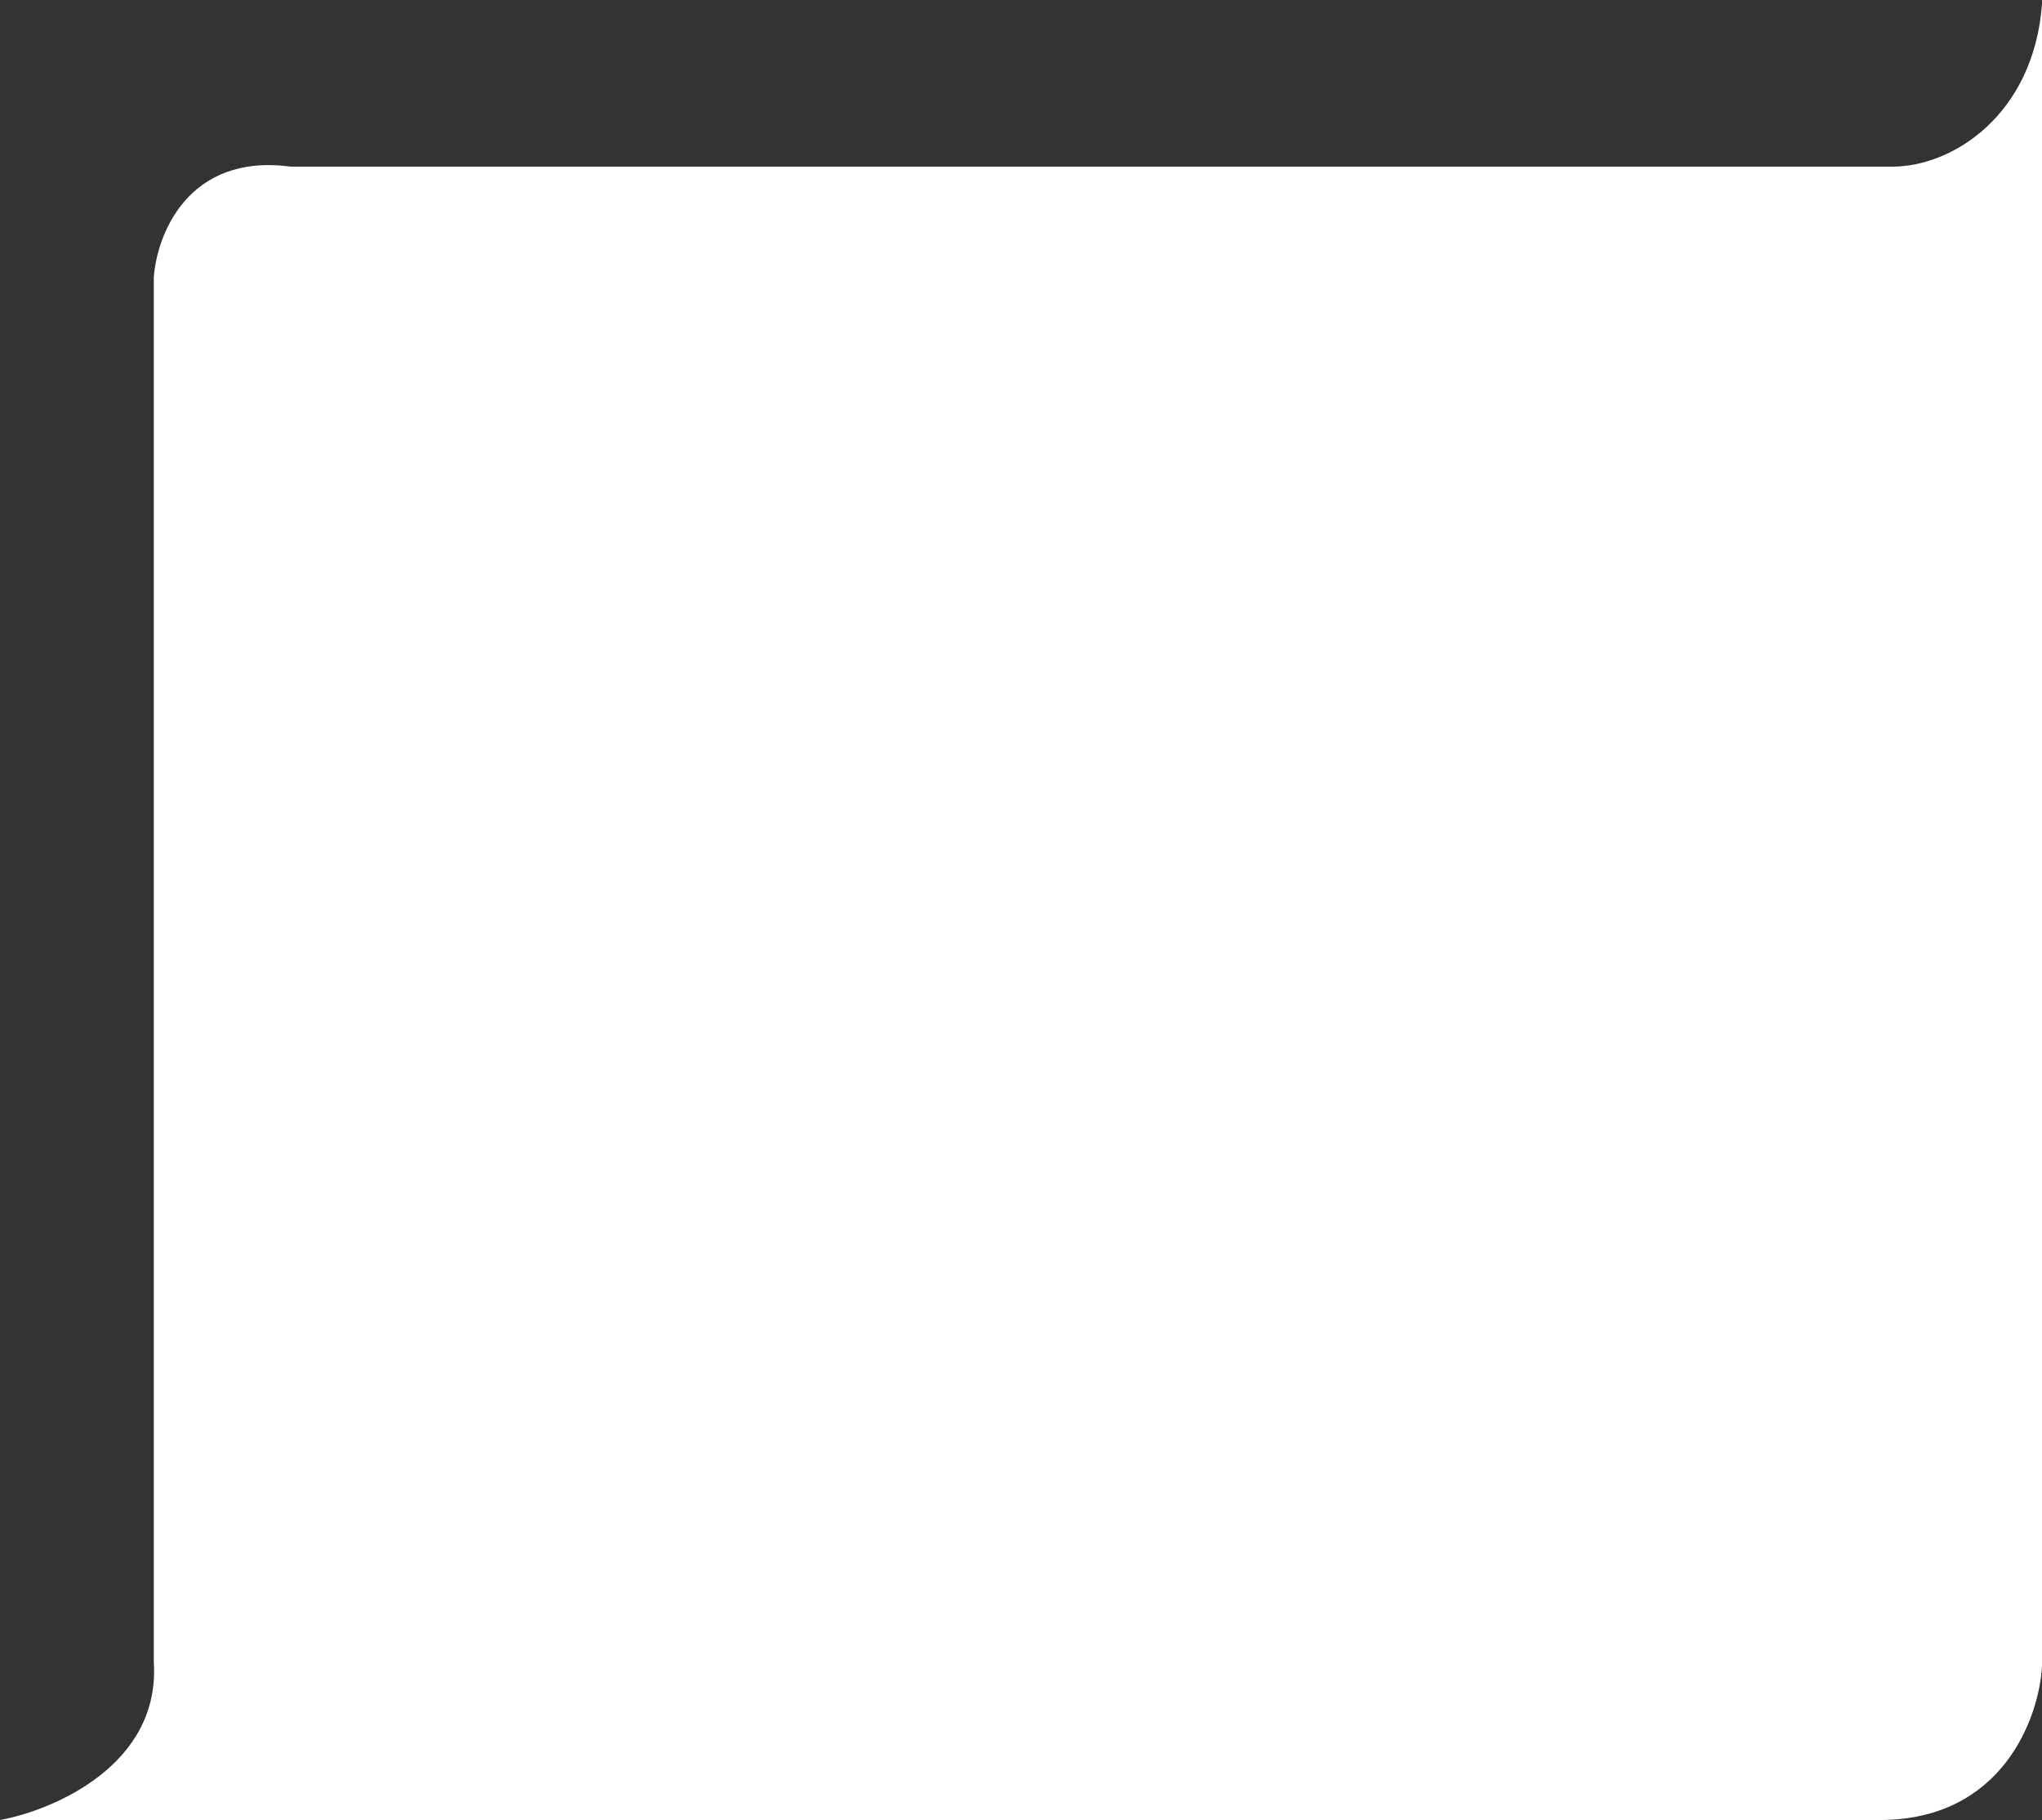
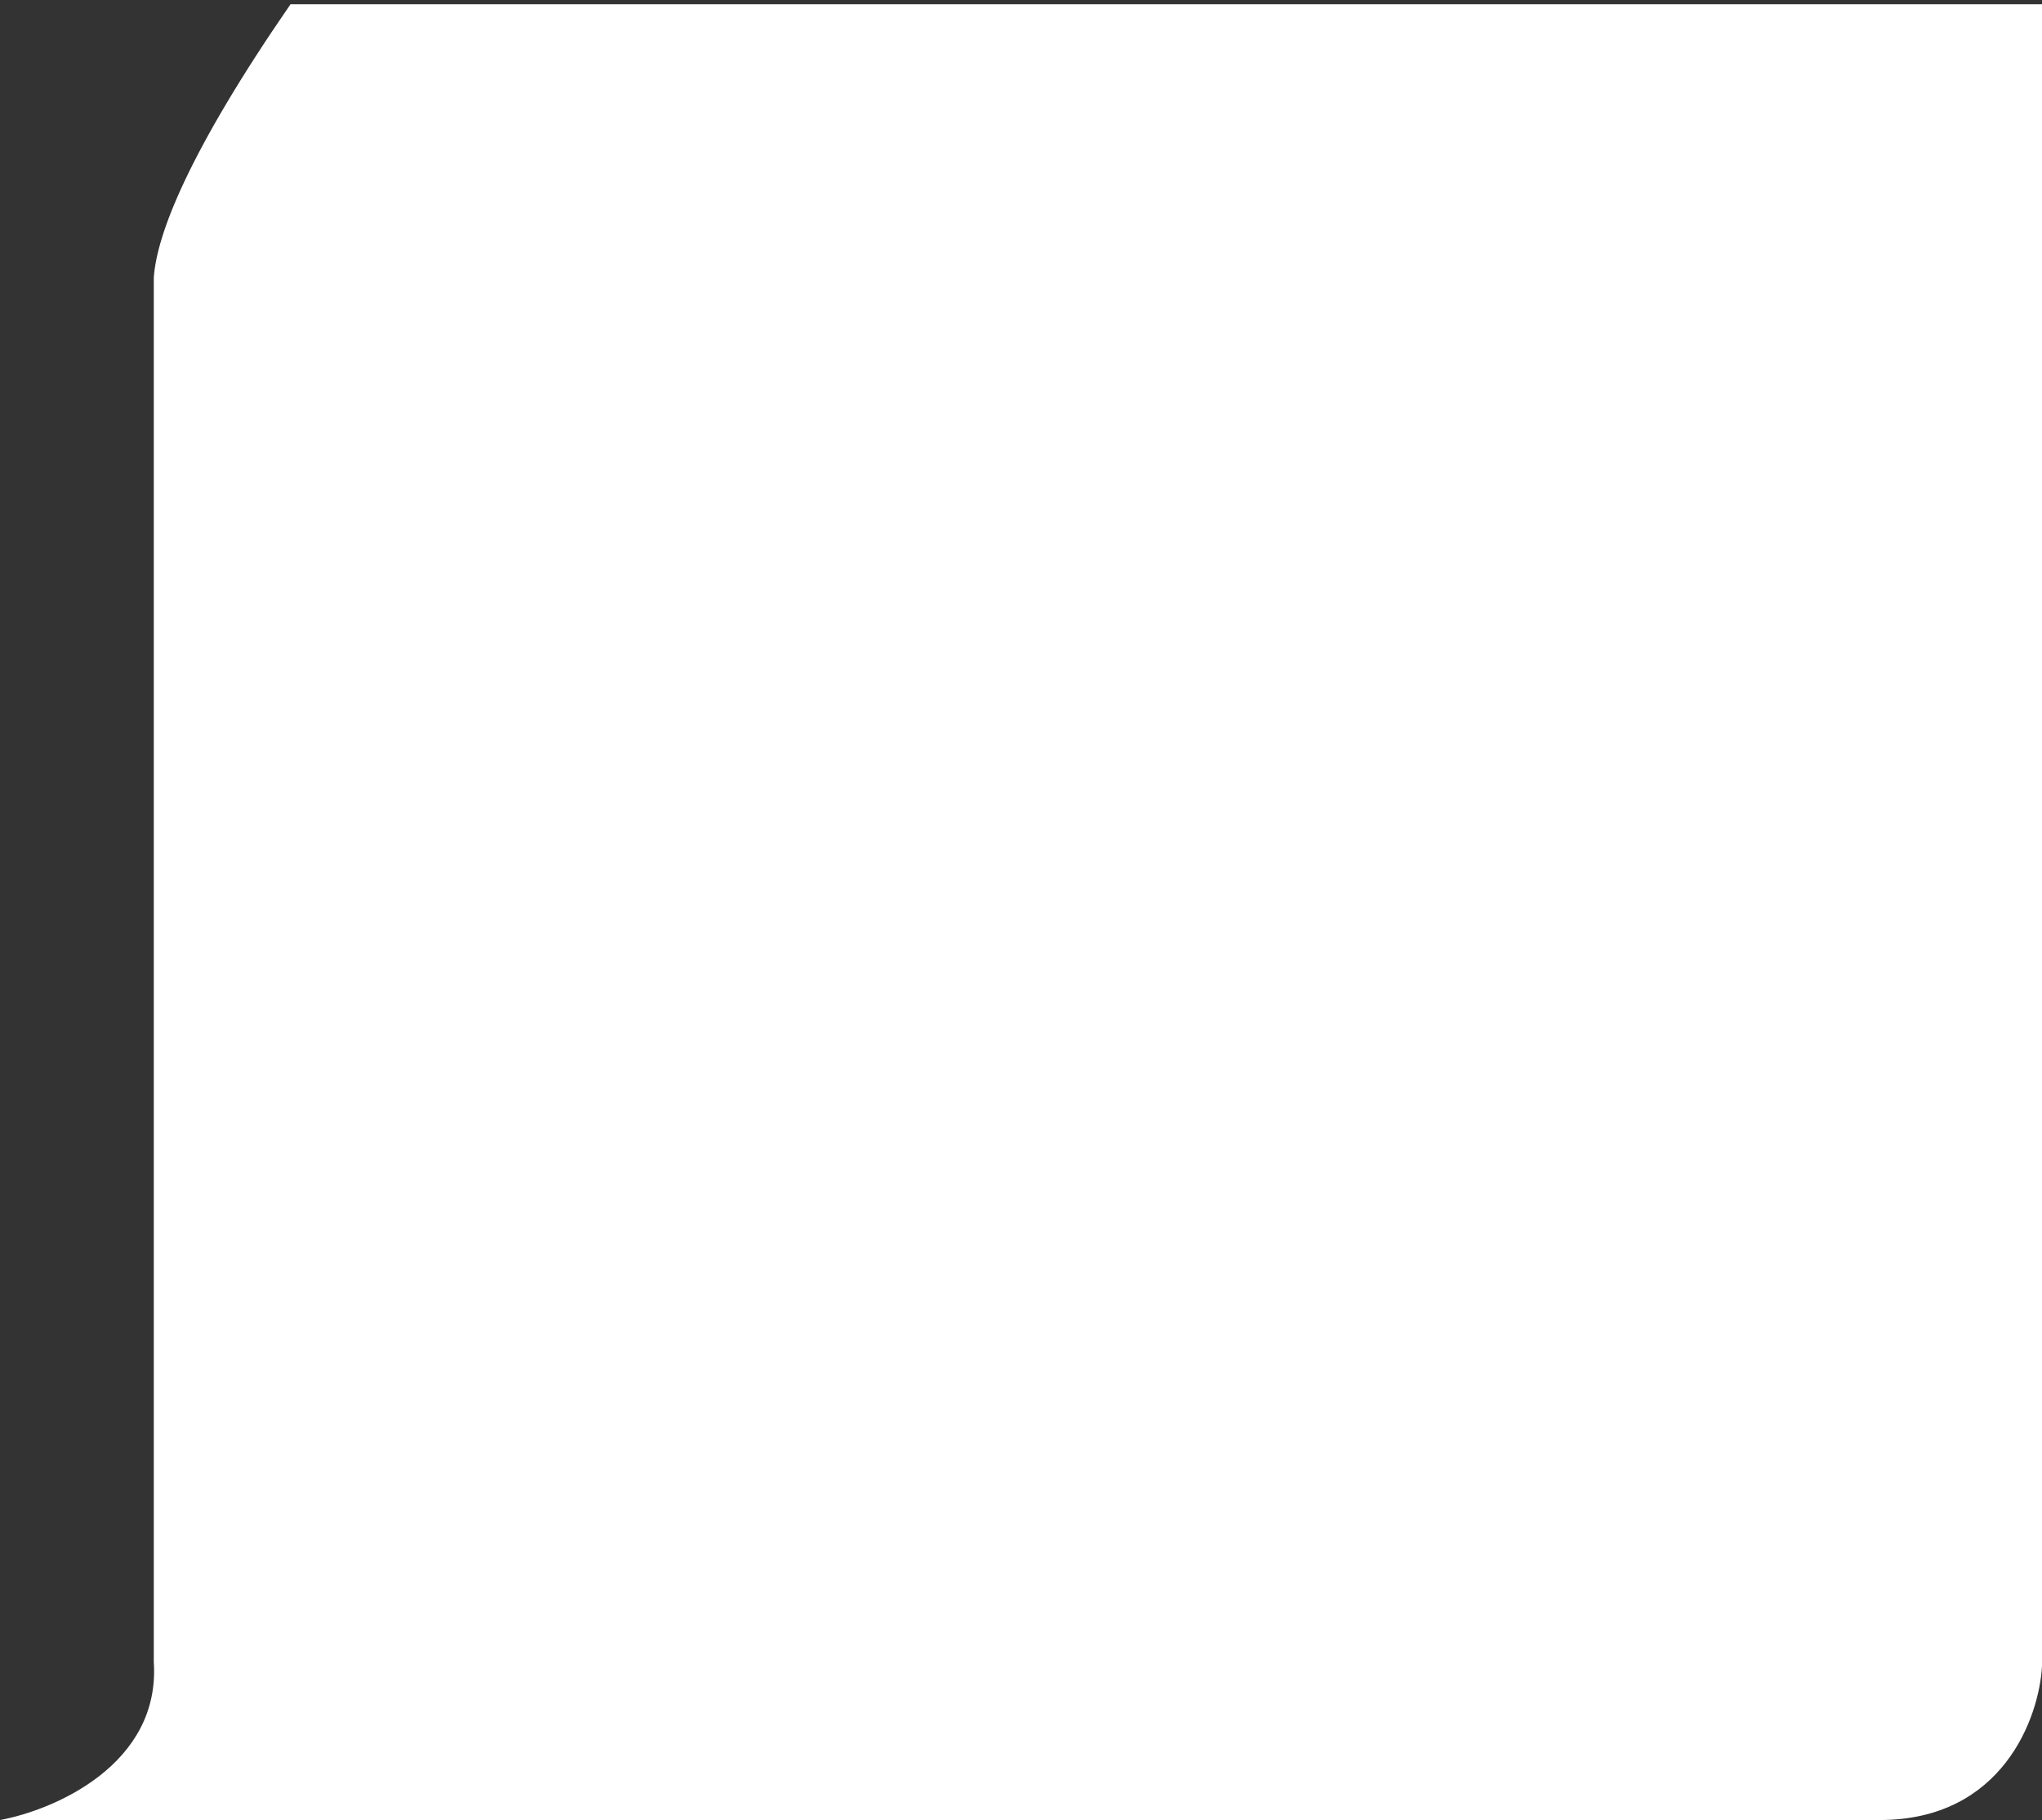
<svg xmlns="http://www.w3.org/2000/svg" width="239" height="213" viewBox="0 0 239 213" fill="none">
  <rect x="0" y="0" width="239" height="213" fill="#333333" stroke="none" />
-   <path d="M239 195V0.5C238 13.5 228.5 19.5 221.5 19.5H34C22 17.9 18.333 27.5 18 32.5V194.5C18.8 206.5 6.333 211.833 0 213H220C234.4 213 238.667 201 239 195Z" fill="white" />
+   <path d="M239 195V0.5H34C22 17.9 18.333 27.5 18 32.5V194.5C18.8 206.5 6.333 211.833 0 213H220C234.4 213 238.667 201 239 195Z" fill="white" />
</svg>